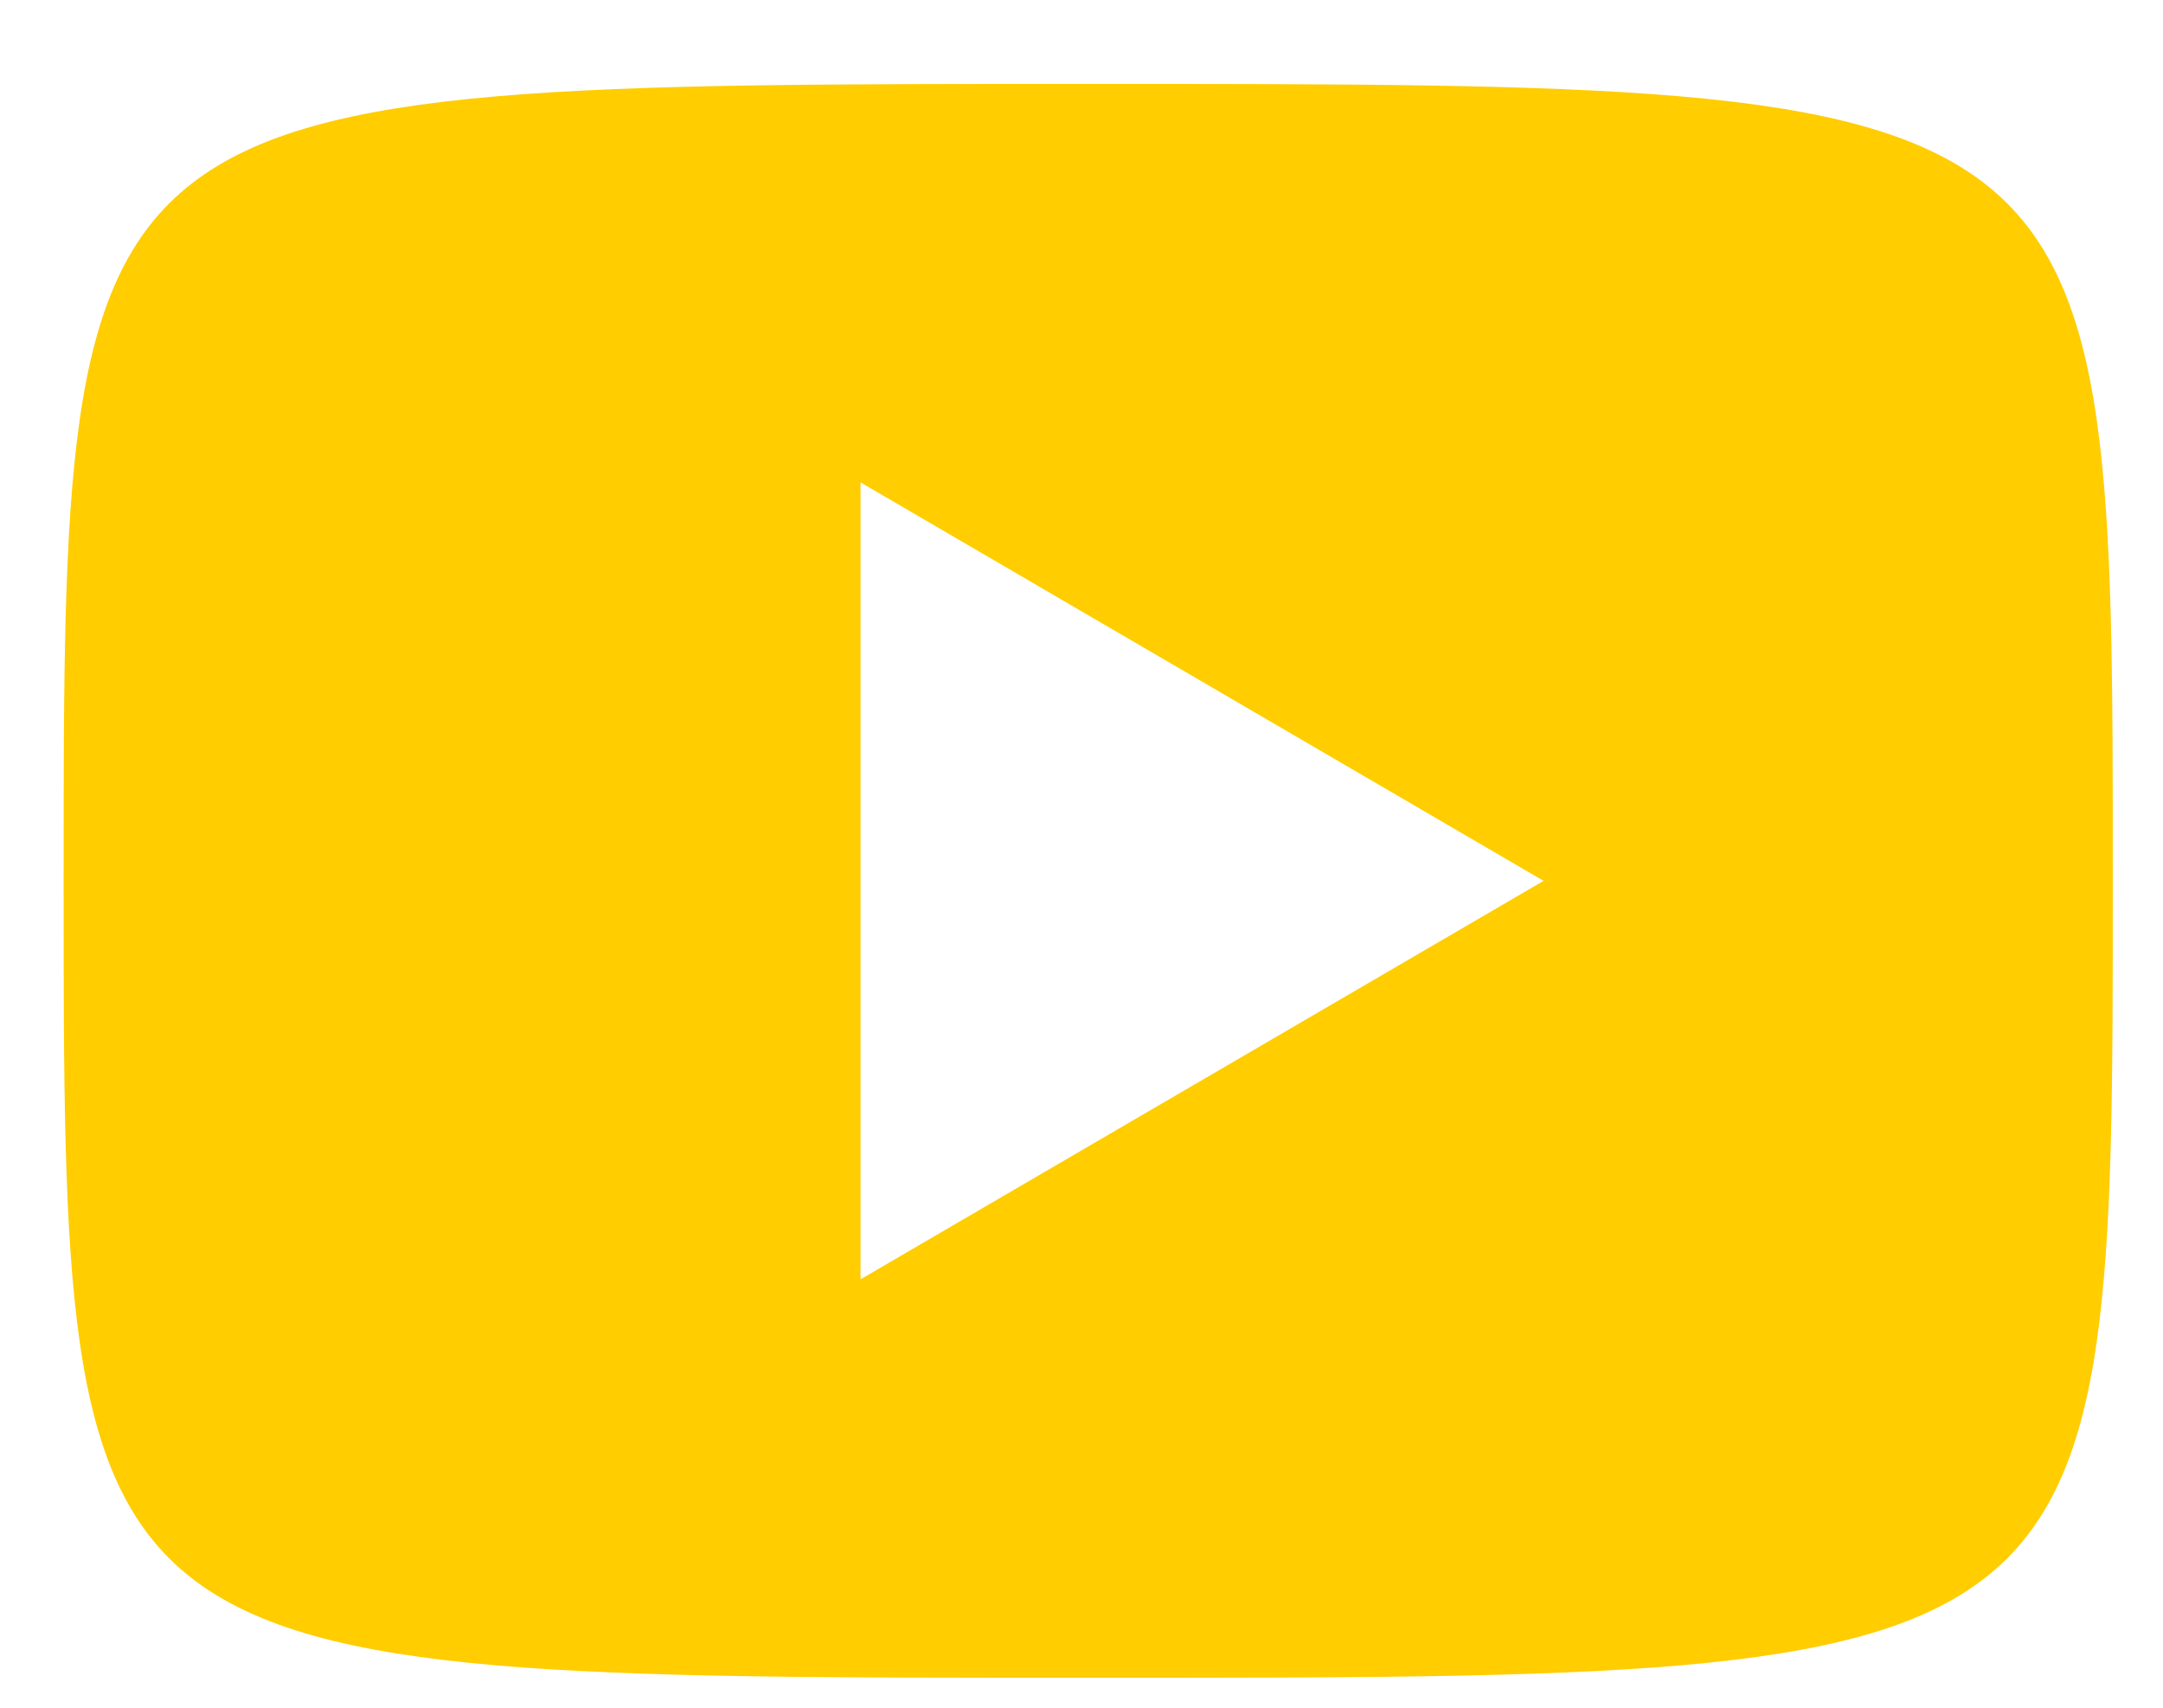
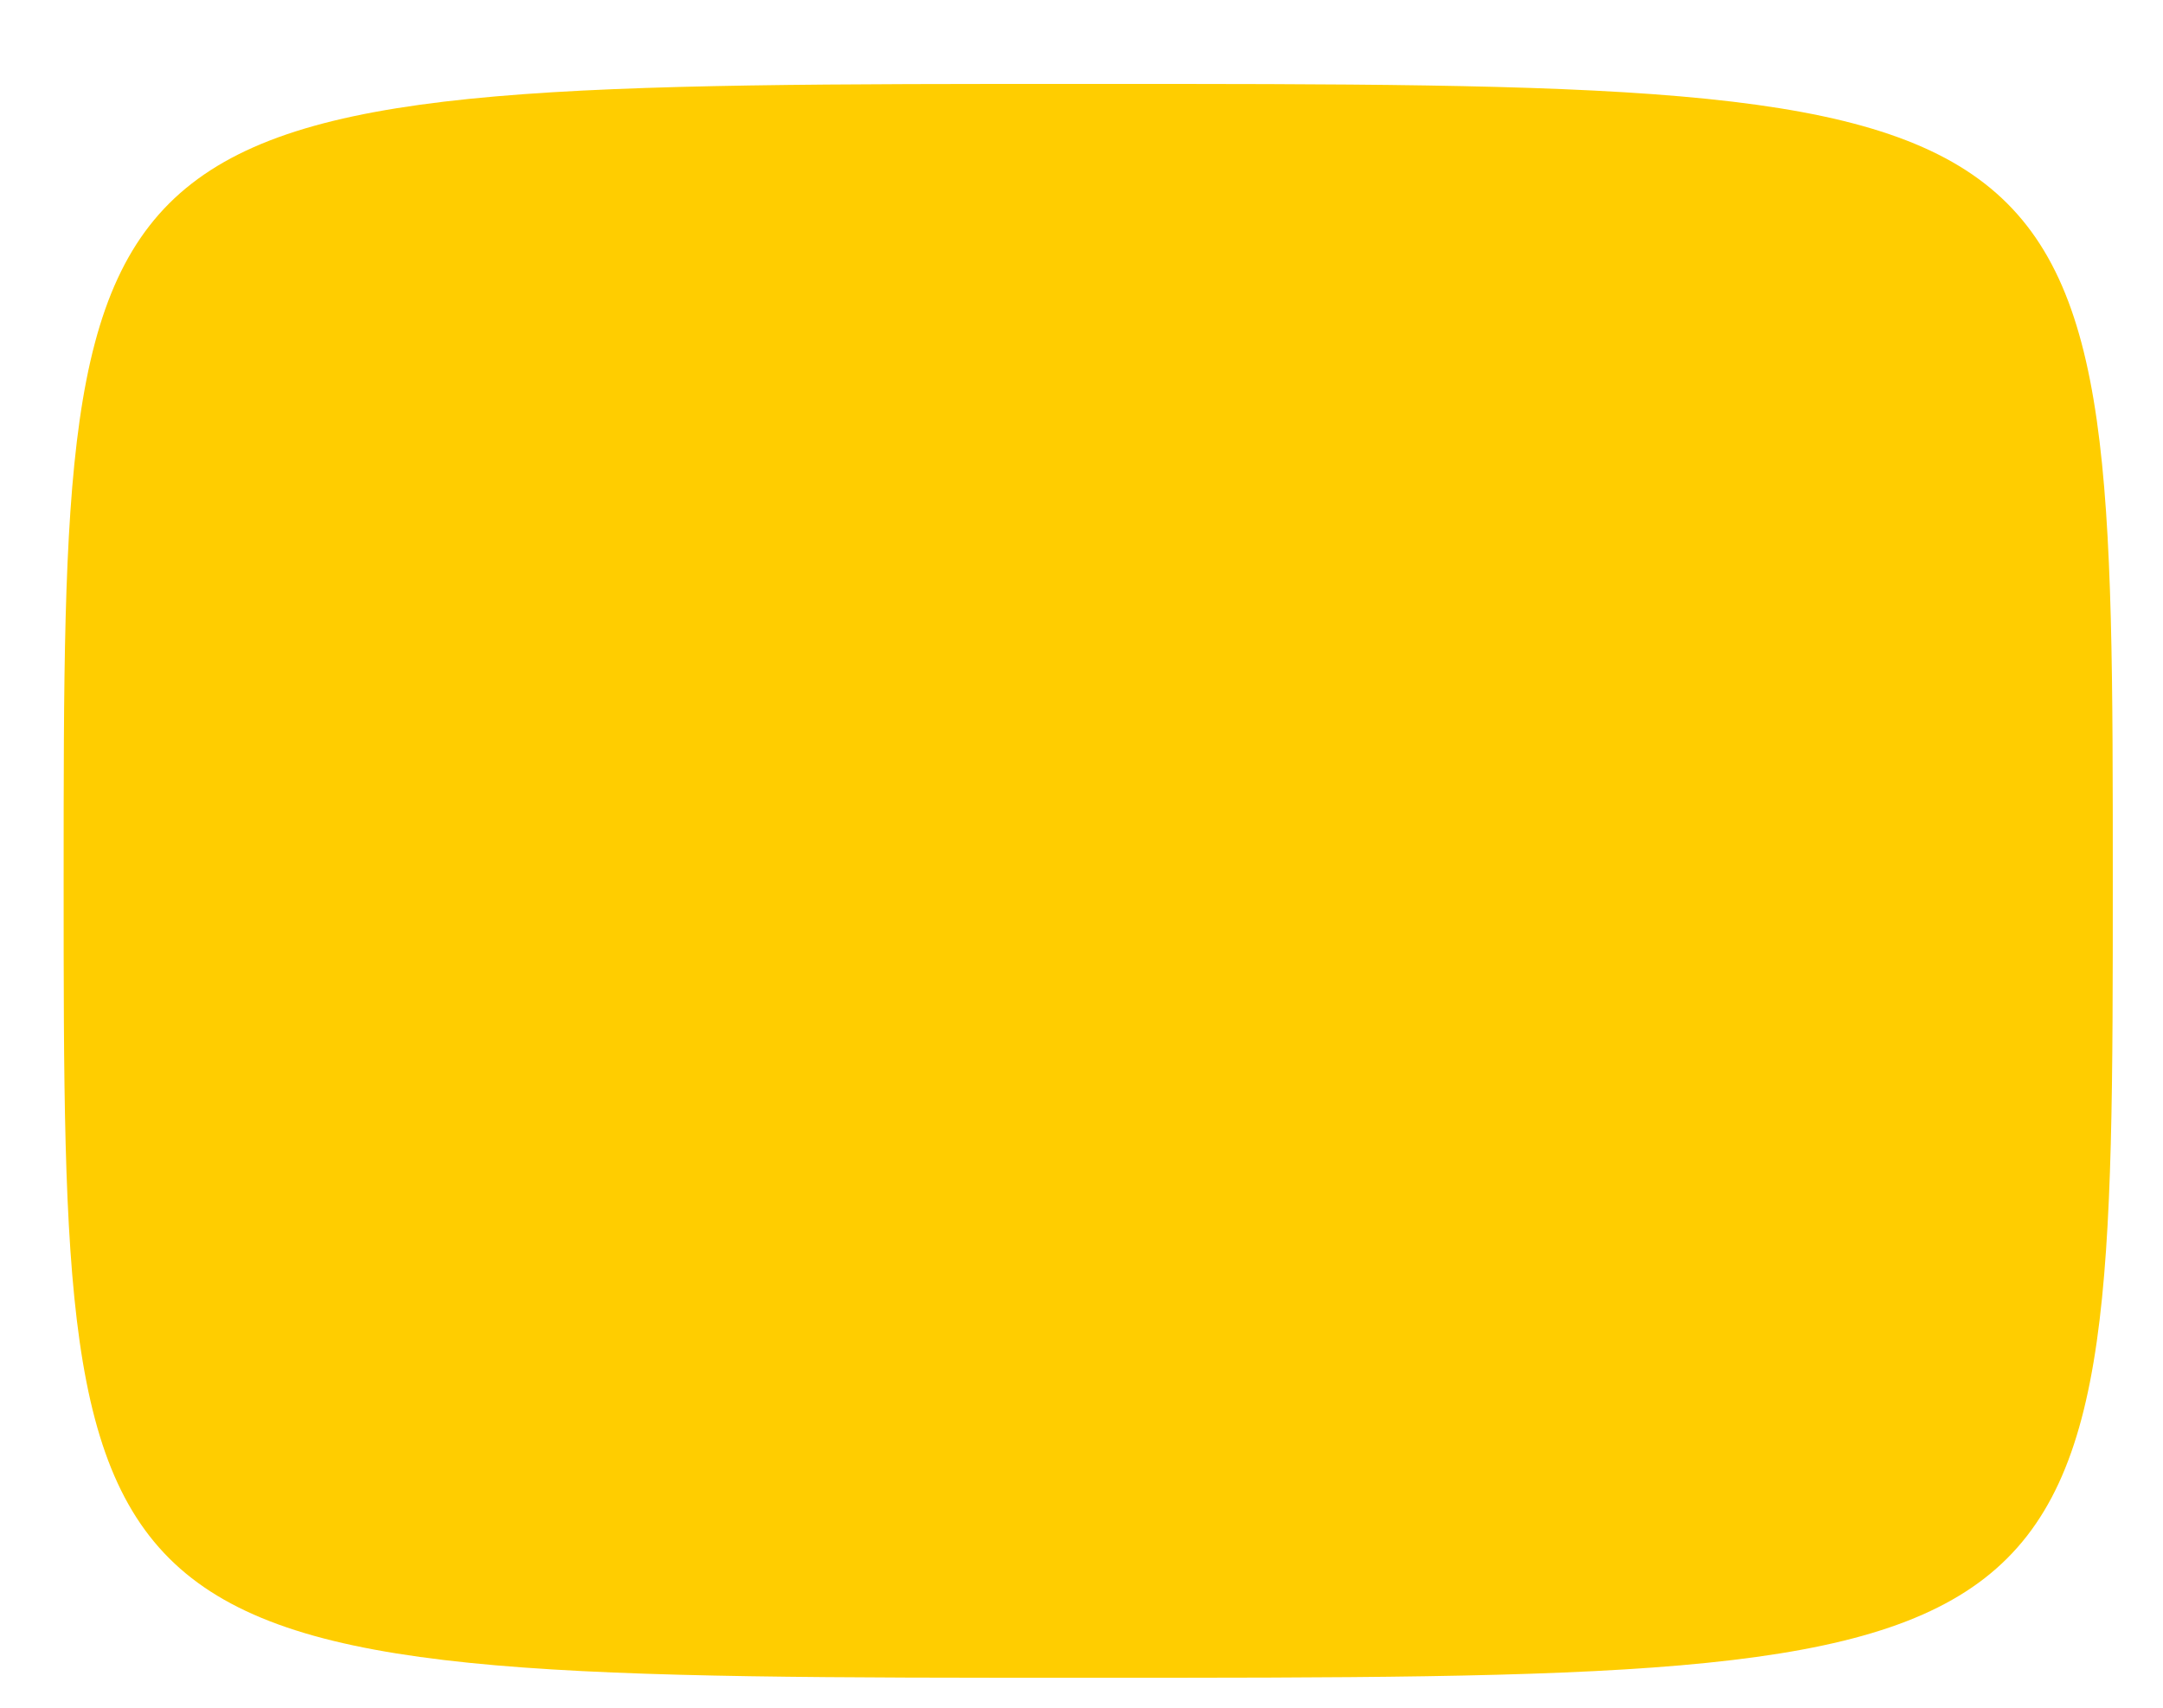
<svg xmlns="http://www.w3.org/2000/svg" width="19" height="15" viewBox="0 0 19 15" fill="none">
-   <path d="M9.559 0.737C18.558 0.737 18.559 0.738 18.559 7.737C18.559 14.737 18.558 14.737 9.559 14.737C0.559 14.737 0.559 14.737 0.559 7.737C0.559 0.738 0.559 0.737 9.559 0.737ZM7.559 11.237L13.559 7.737L7.559 4.237V11.237Z" fill="#FFCD00" />
+   <path d="M9.559 0.737C18.558 0.737 18.559 0.738 18.559 7.737C18.559 14.737 18.558 14.737 9.559 14.737C0.559 14.737 0.559 14.737 0.559 7.737C0.559 0.738 0.559 0.737 9.559 0.737ZM7.559 11.237L7.559 4.237V11.237Z" fill="#FFCD00" />
</svg>